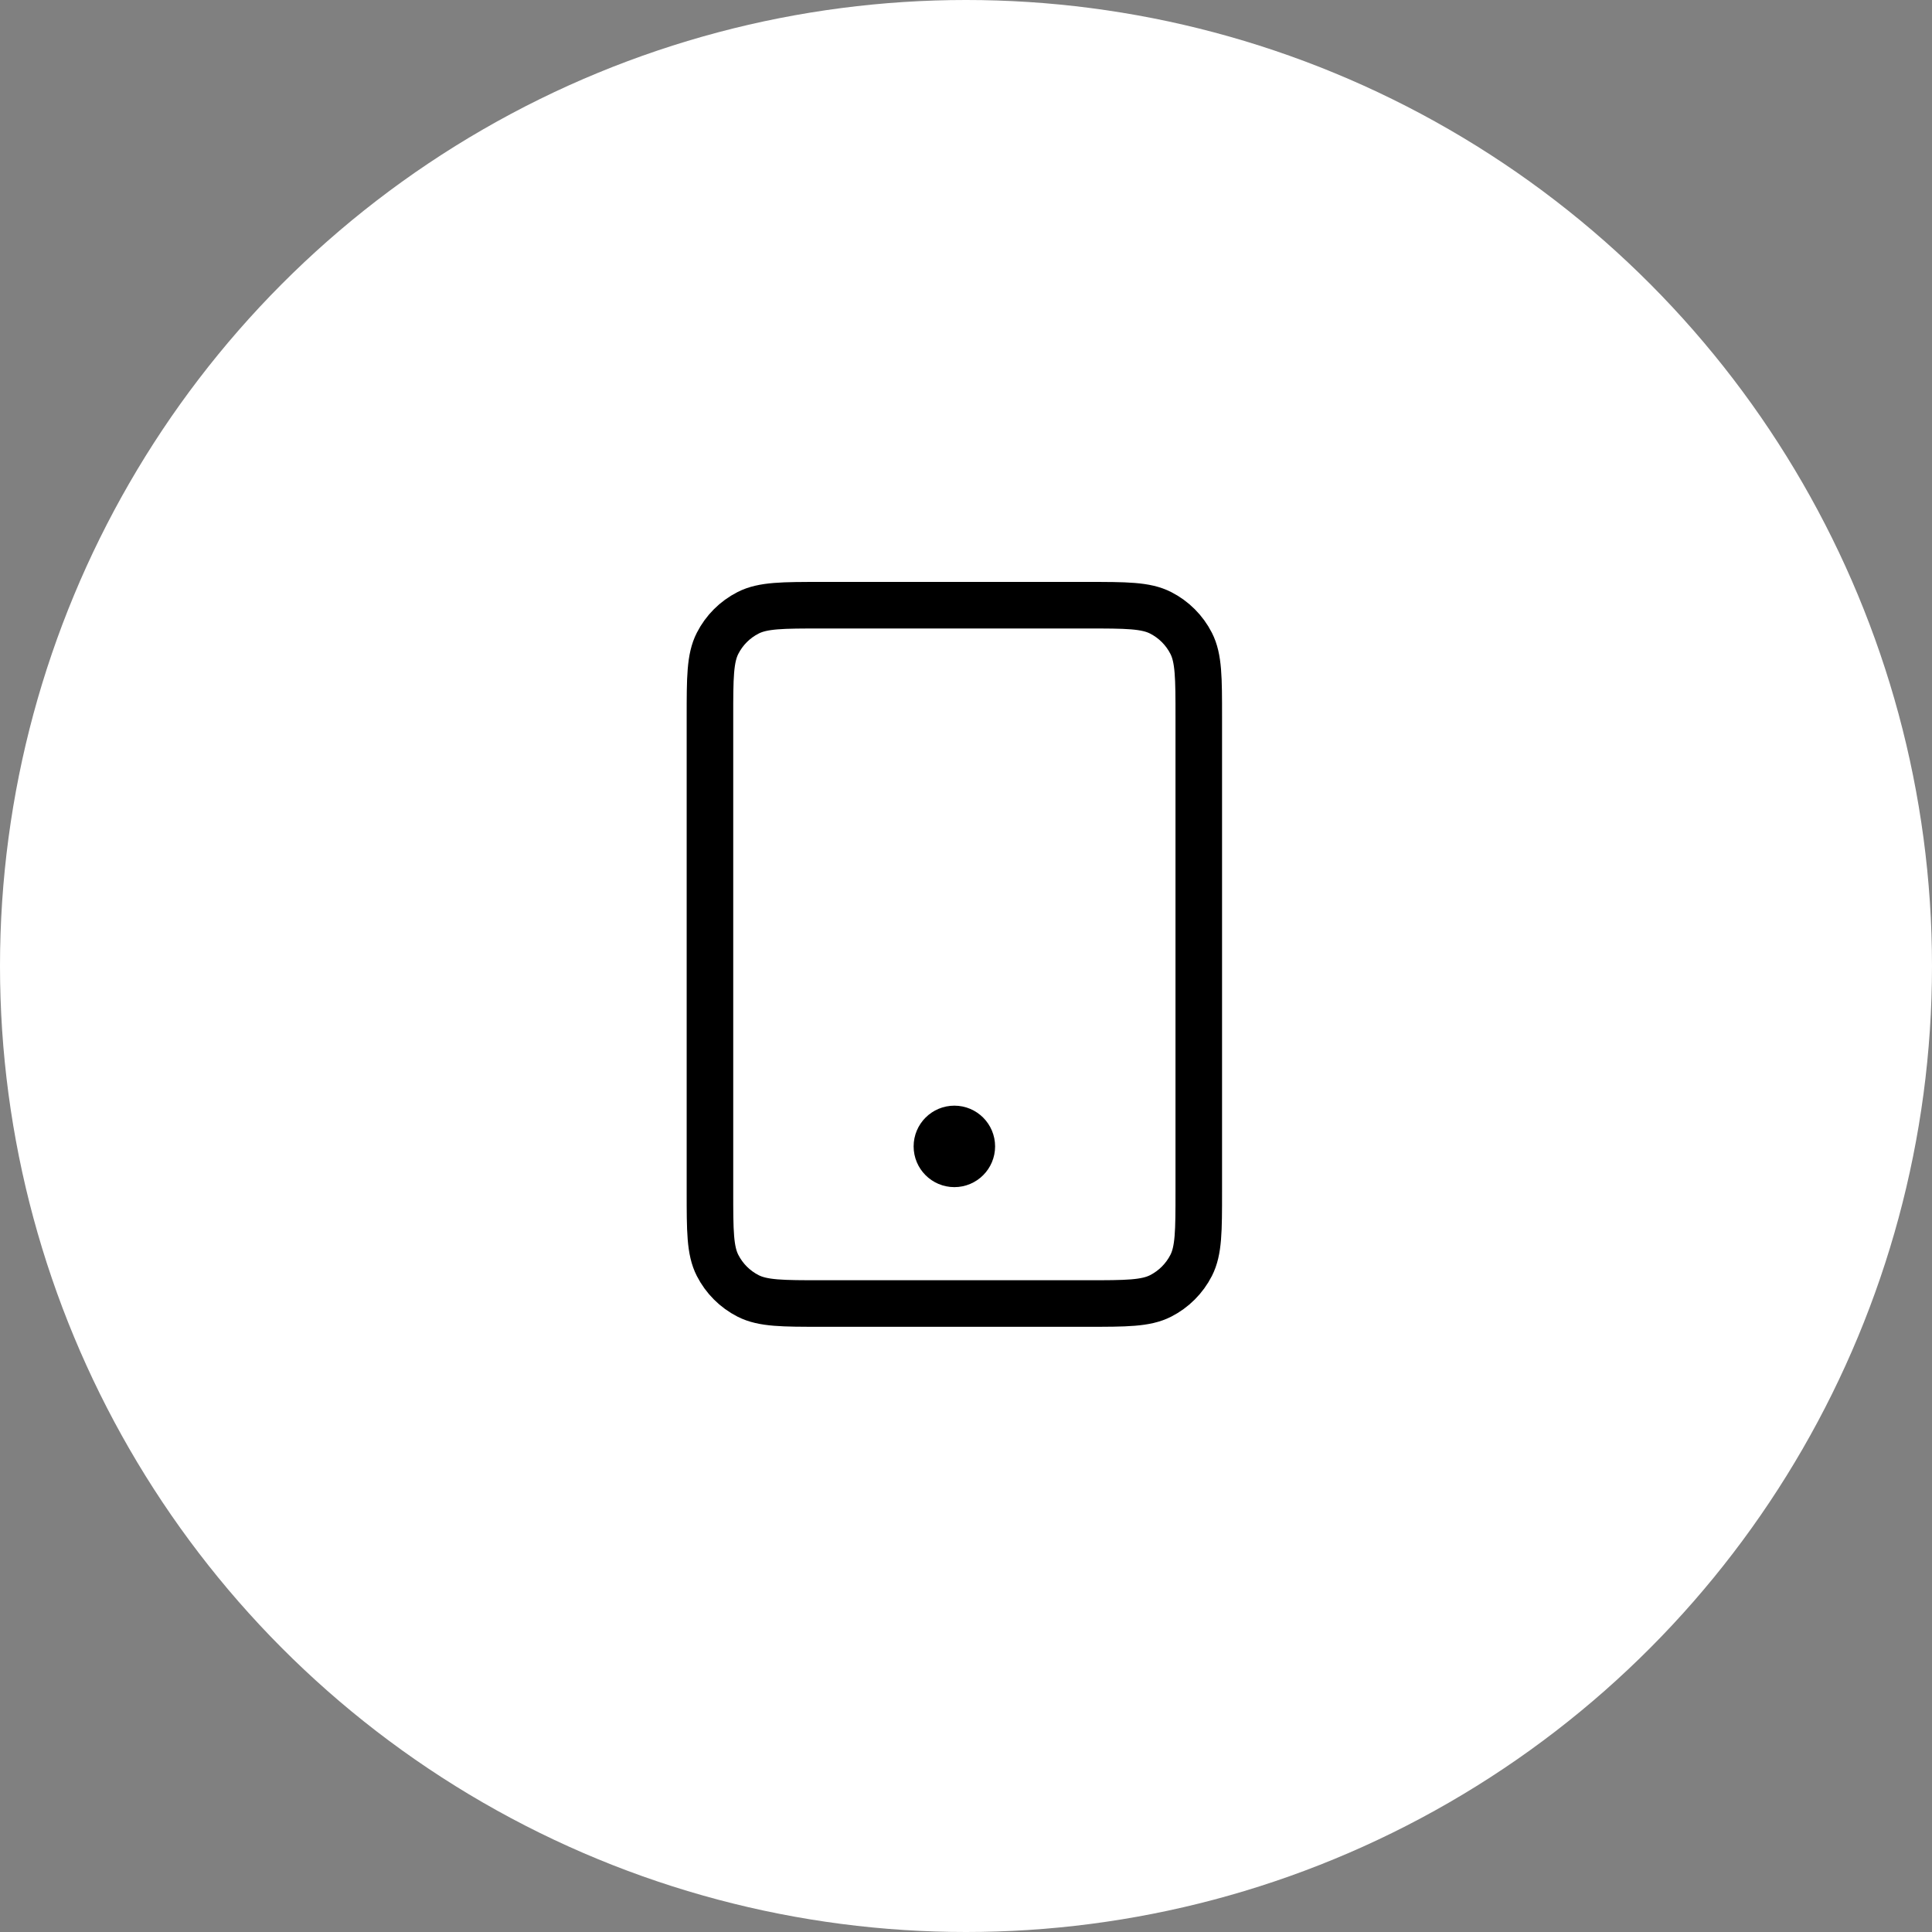
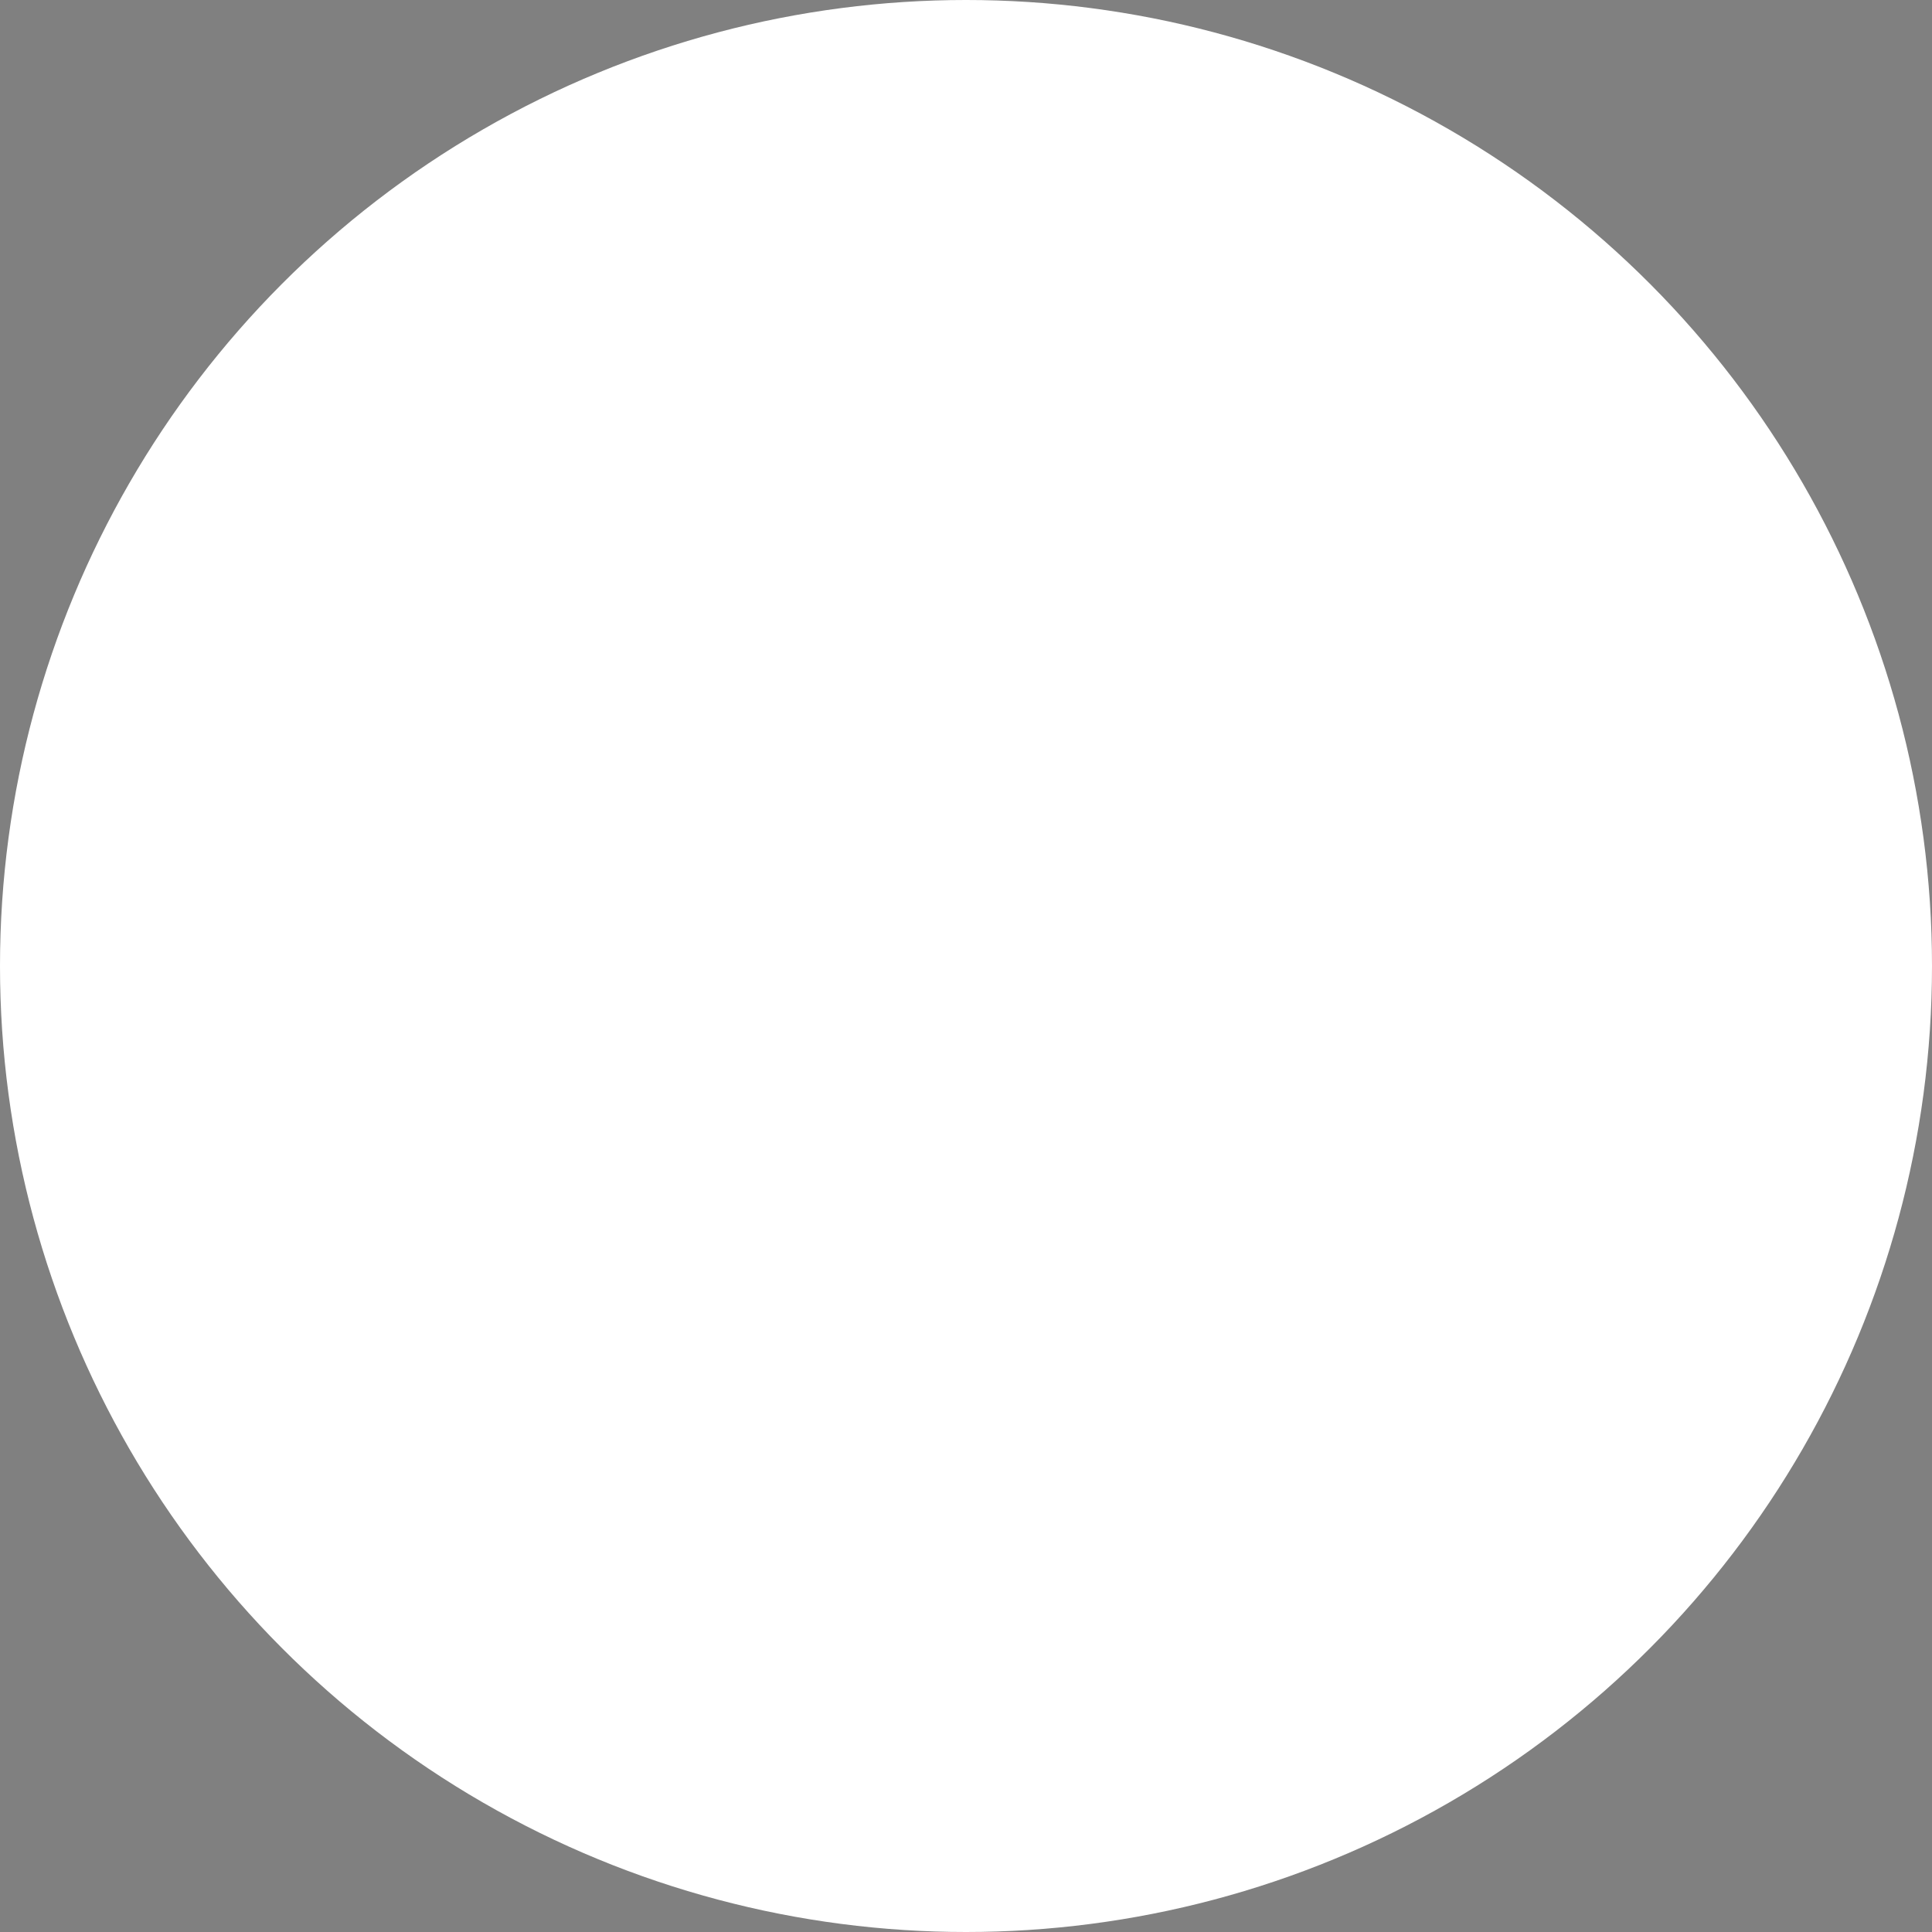
<svg xmlns="http://www.w3.org/2000/svg" width="83" height="83" viewBox="0 0 83 83" fill="none">
  <rect x="0" y="0" width="83" height="83" fill="#808080" stroke="none" />
  <circle cx="41.5" cy="41.5" r="41.5" fill="white" />
-   <path d="M41 49.25H41.015M35.3 56H46.7C48.38 56 49.22 56 49.862 55.673C50.426 55.385 50.885 54.926 51.173 54.362C51.5 53.72 51.5 52.88 51.5 51.2V30.8C51.5 29.12 51.5 28.28 51.173 27.638C50.885 27.073 50.426 26.615 49.862 26.327C49.22 26 48.38 26 46.7 26H35.3C33.62 26 32.78 26 32.138 26.327C31.573 26.615 31.115 27.073 30.827 27.638C30.5 28.28 30.5 29.12 30.5 30.8V51.2C30.5 52.88 30.5 53.72 30.827 54.362C31.115 54.926 31.573 55.385 32.138 55.673C32.78 56 33.62 56 35.3 56ZM41.75 49.25C41.75 49.664 41.414 50 41 50C40.586 50 40.25 49.664 40.25 49.25C40.25 48.836 40.586 48.5 41 48.5C41.414 48.5 41.75 48.836 41.75 49.25Z" stroke="black" stroke-width="2" stroke-linecap="round" stroke-linejoin="round" />
</svg>